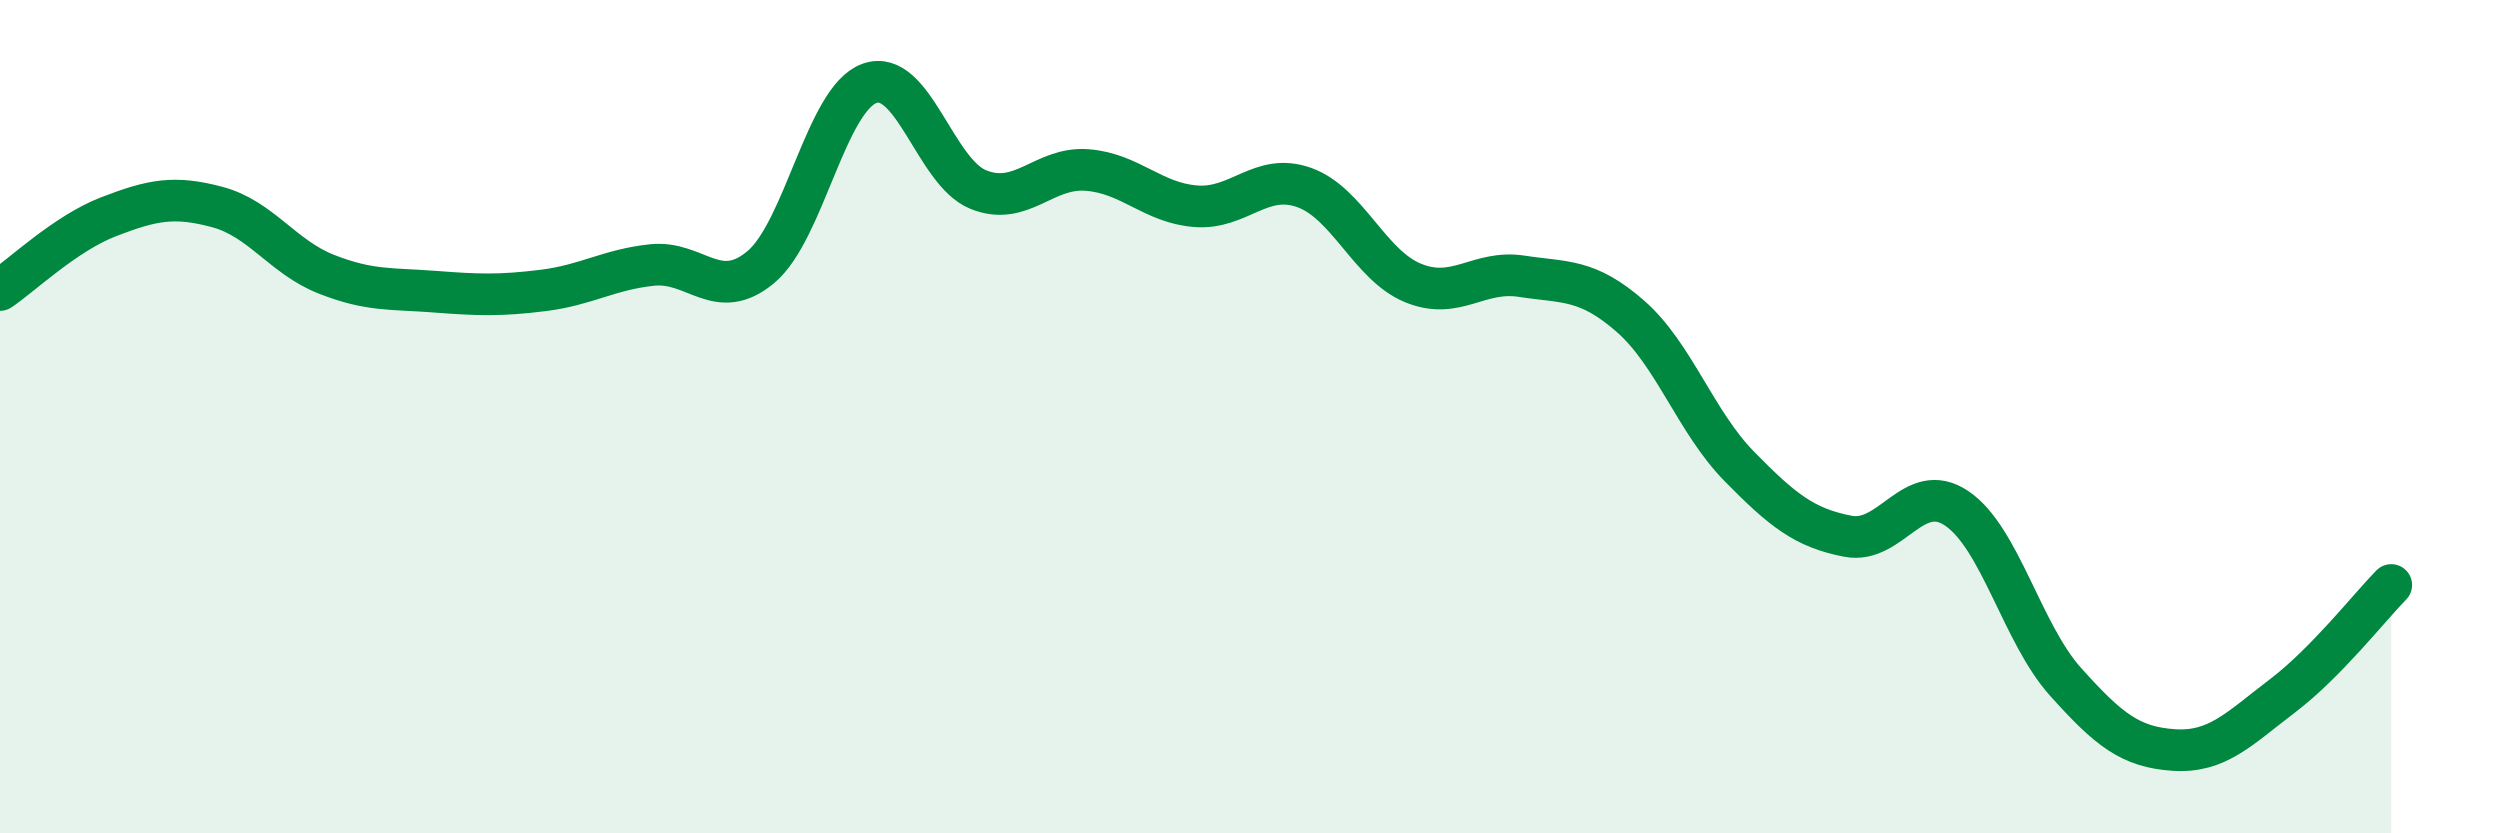
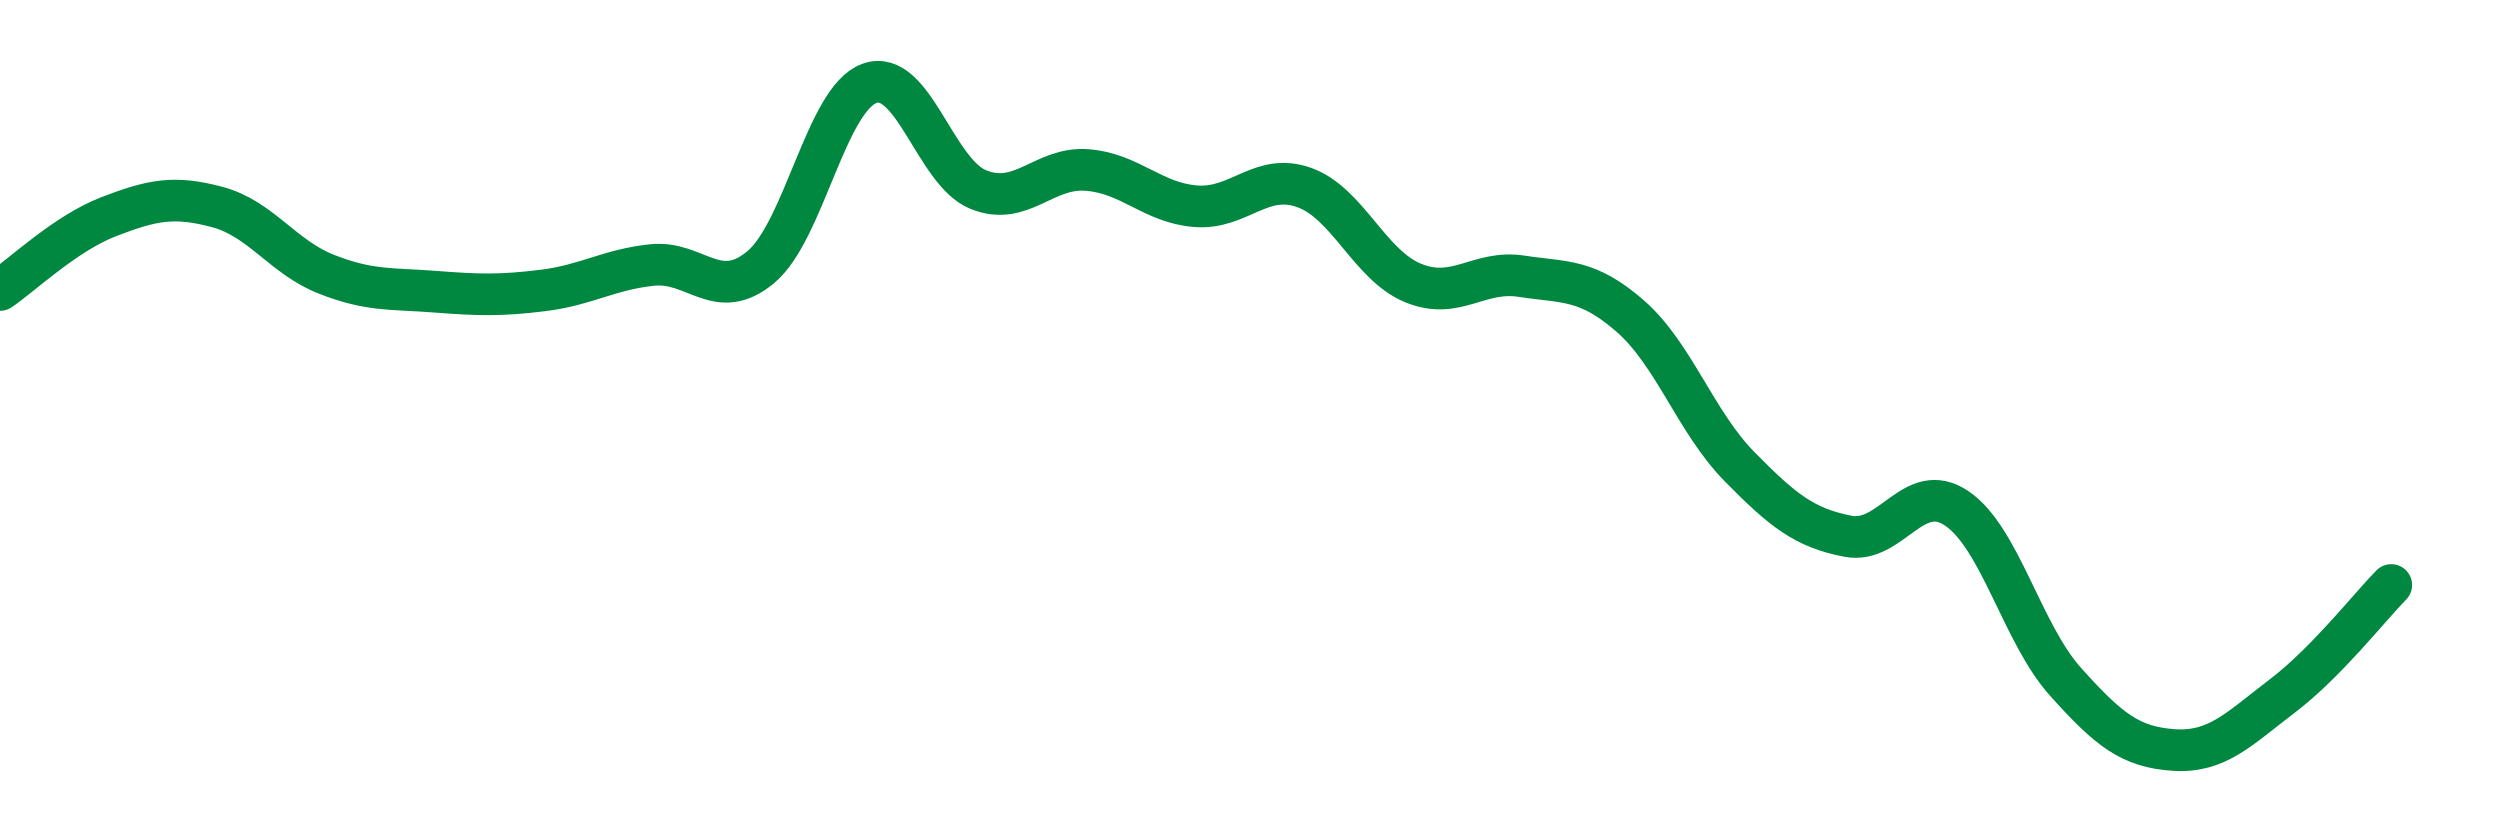
<svg xmlns="http://www.w3.org/2000/svg" width="60" height="20" viewBox="0 0 60 20">
-   <path d="M 0,6.96 C 0.52,6.61 1.57,5.6 2.61,5.2 C 3.65,4.8 4.18,4.69 5.22,4.97 C 6.26,5.25 6.79,6.17 7.83,6.58 C 8.87,6.99 9.39,6.92 10.43,7 C 11.47,7.08 12,7.1 13.04,6.97 C 14.08,6.84 14.61,6.47 15.65,6.36 C 16.69,6.25 17.22,7.28 18.26,6.41 C 19.3,5.54 19.83,2.37 20.87,2 C 21.91,1.63 22.44,4.13 23.48,4.55 C 24.52,4.97 25.05,4 26.09,4.08 C 27.13,4.16 27.66,4.87 28.7,4.95 C 29.74,5.03 30.26,4.13 31.3,4.5 C 32.34,4.87 32.87,6.36 33.91,6.79 C 34.95,7.22 35.48,6.47 36.52,6.63 C 37.56,6.79 38.09,6.68 39.13,7.59 C 40.17,8.5 40.7,10.13 41.74,11.19 C 42.78,12.25 43.31,12.67 44.35,12.87 C 45.39,13.07 45.92,11.5 46.96,12.2 C 48,12.9 48.53,15.2 49.57,16.36 C 50.61,17.52 51.13,17.93 52.17,18 C 53.21,18.07 53.74,17.49 54.78,16.7 C 55.82,15.91 56.87,14.57 57.39,14.04L57.39 20L0 20Z" fill="#008740" opacity="0.1" stroke-linecap="round" stroke-linejoin="round" />
  <path d="M 0,6.96 C 0.52,6.61 1.57,5.6 2.61,5.2 C 3.65,4.8 4.18,4.69 5.22,4.97 C 6.26,5.25 6.79,6.17 7.83,6.58 C 8.87,6.99 9.39,6.92 10.43,7 C 11.47,7.08 12,7.1 13.04,6.97 C 14.08,6.84 14.61,6.47 15.65,6.36 C 16.69,6.25 17.22,7.28 18.26,6.41 C 19.3,5.54 19.83,2.37 20.87,2 C 21.91,1.63 22.44,4.13 23.48,4.55 C 24.52,4.97 25.05,4 26.09,4.08 C 27.13,4.16 27.66,4.87 28.7,4.95 C 29.74,5.03 30.26,4.13 31.3,4.5 C 32.34,4.87 32.87,6.36 33.91,6.79 C 34.95,7.22 35.48,6.47 36.52,6.63 C 37.56,6.79 38.09,6.68 39.13,7.59 C 40.17,8.5 40.7,10.13 41.74,11.19 C 42.78,12.25 43.31,12.67 44.35,12.87 C 45.39,13.07 45.92,11.5 46.96,12.2 C 48,12.9 48.53,15.2 49.57,16.36 C 50.61,17.52 51.13,17.93 52.17,18 C 53.21,18.07 53.74,17.49 54.78,16.7 C 55.82,15.91 56.87,14.57 57.39,14.04" stroke="#008740" stroke-width="1" fill="none" stroke-linecap="round" stroke-linejoin="round" />
</svg>